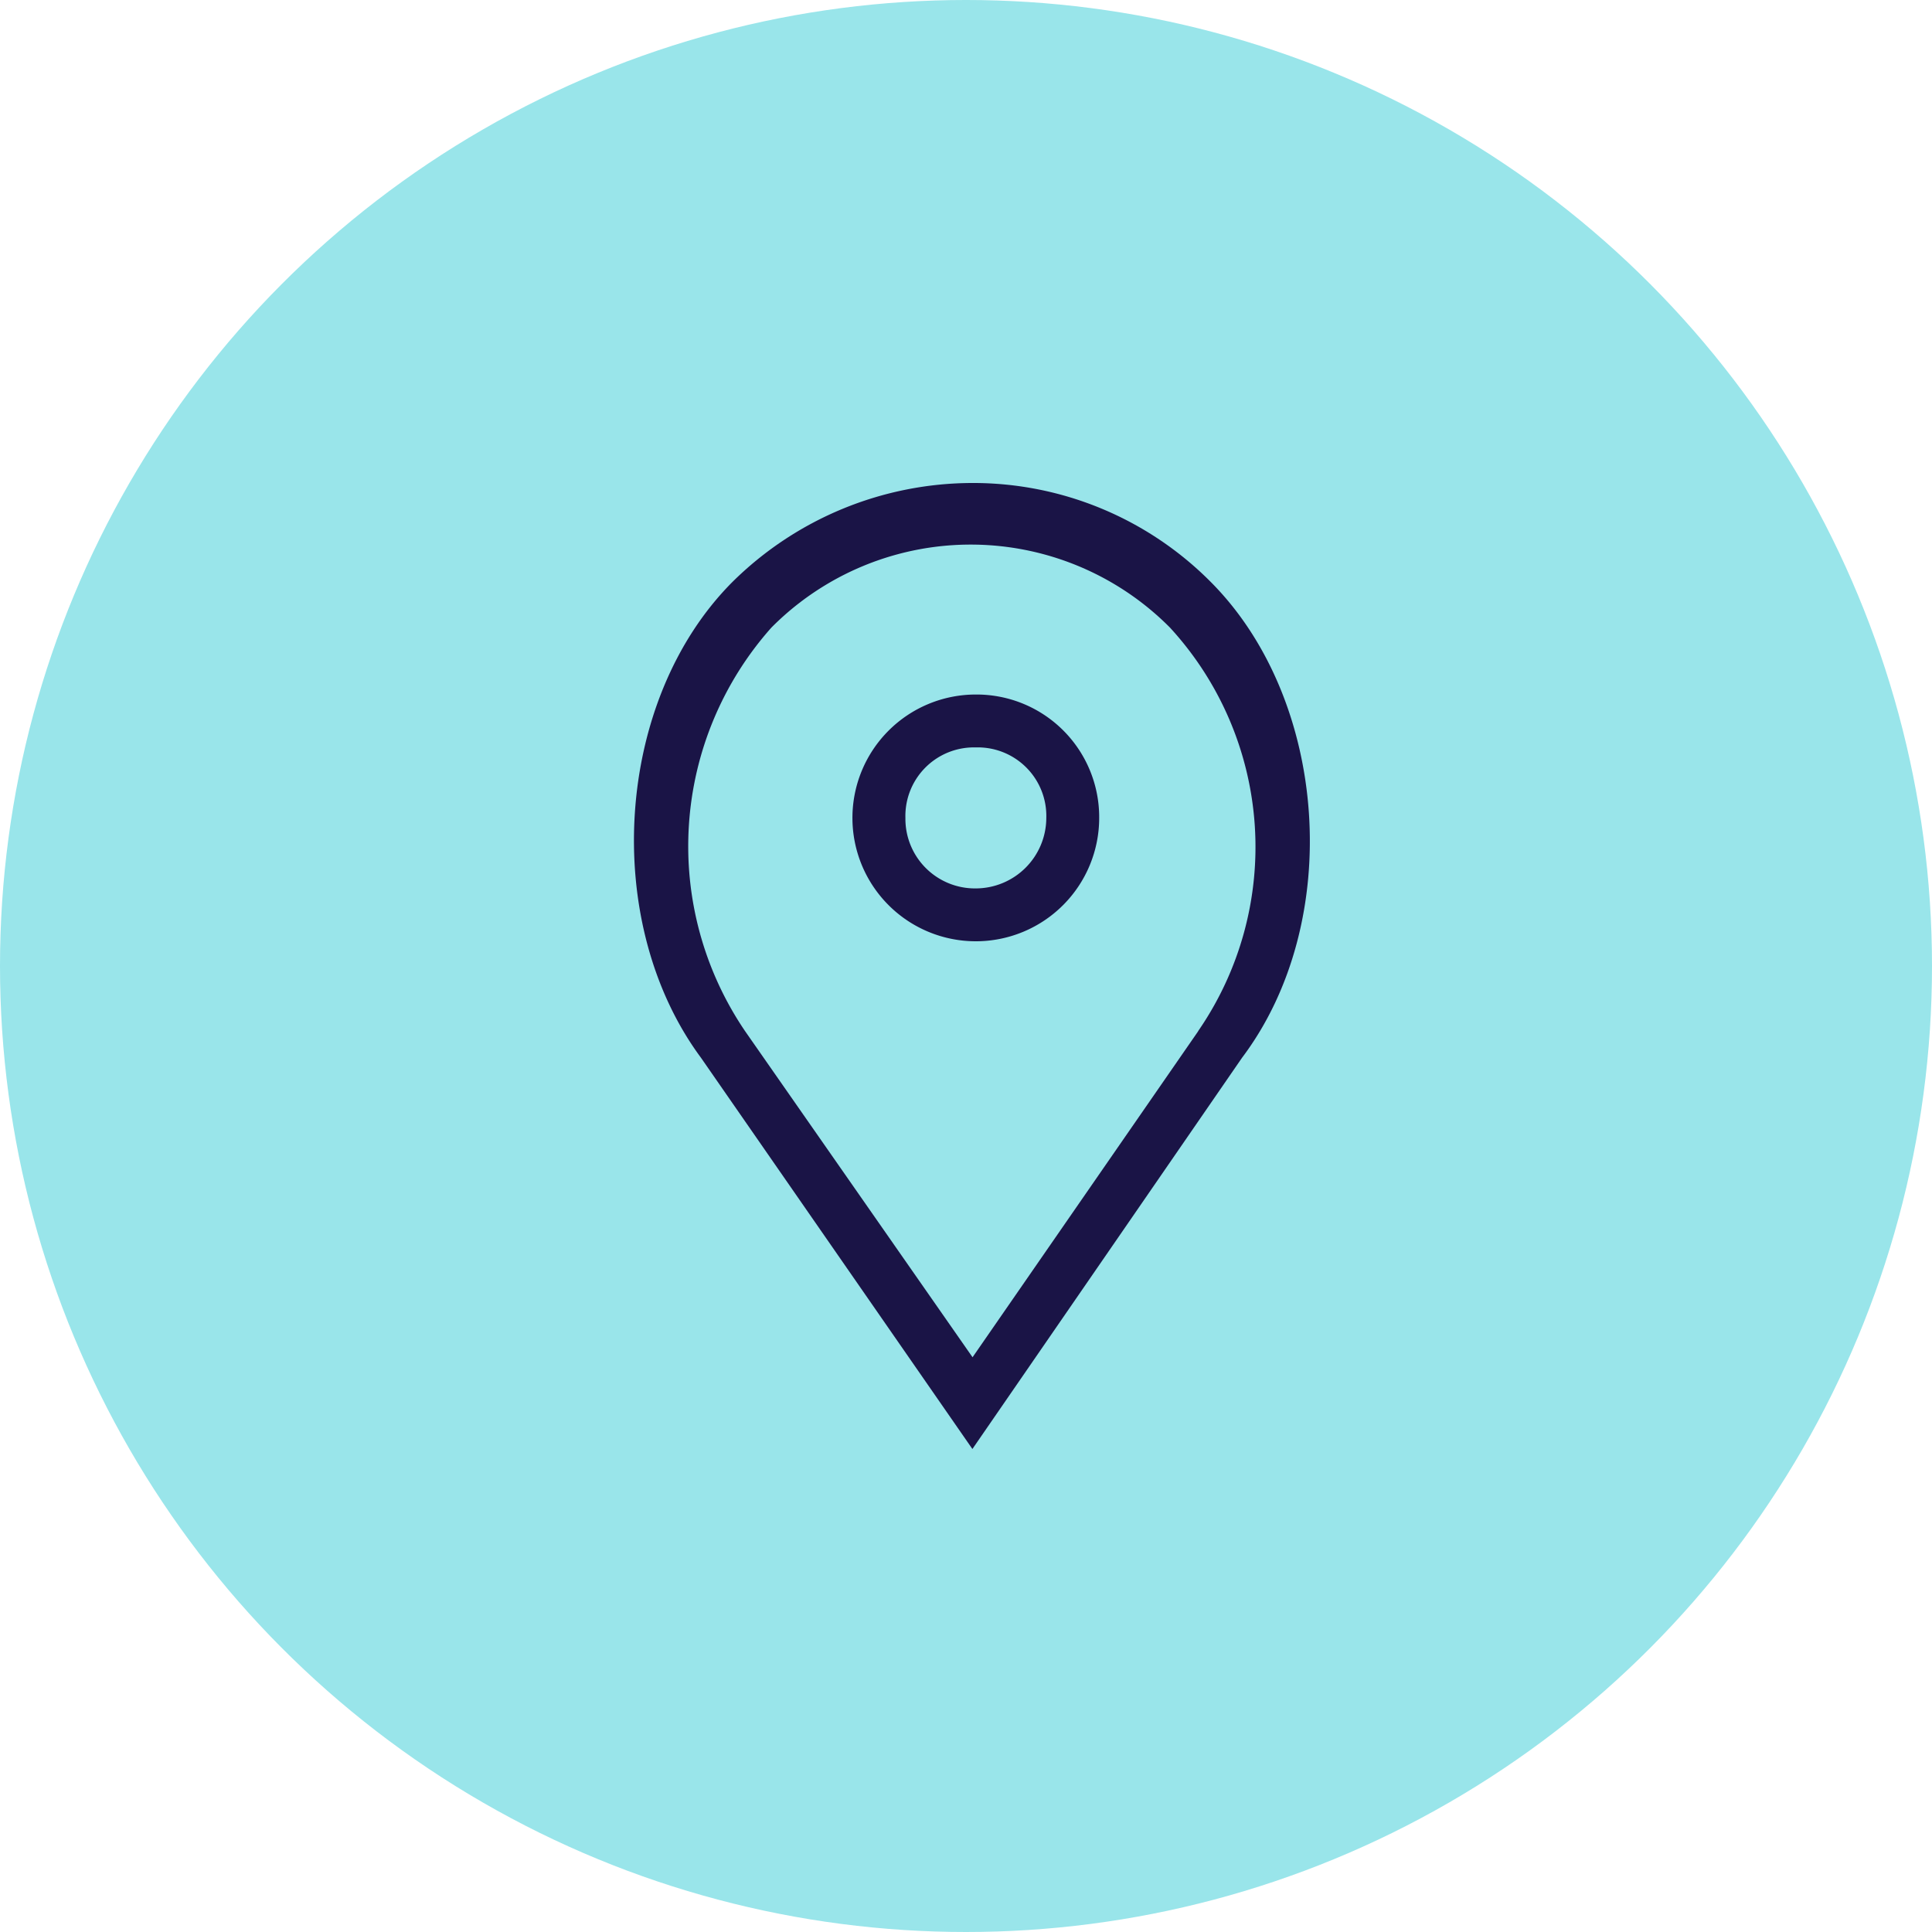
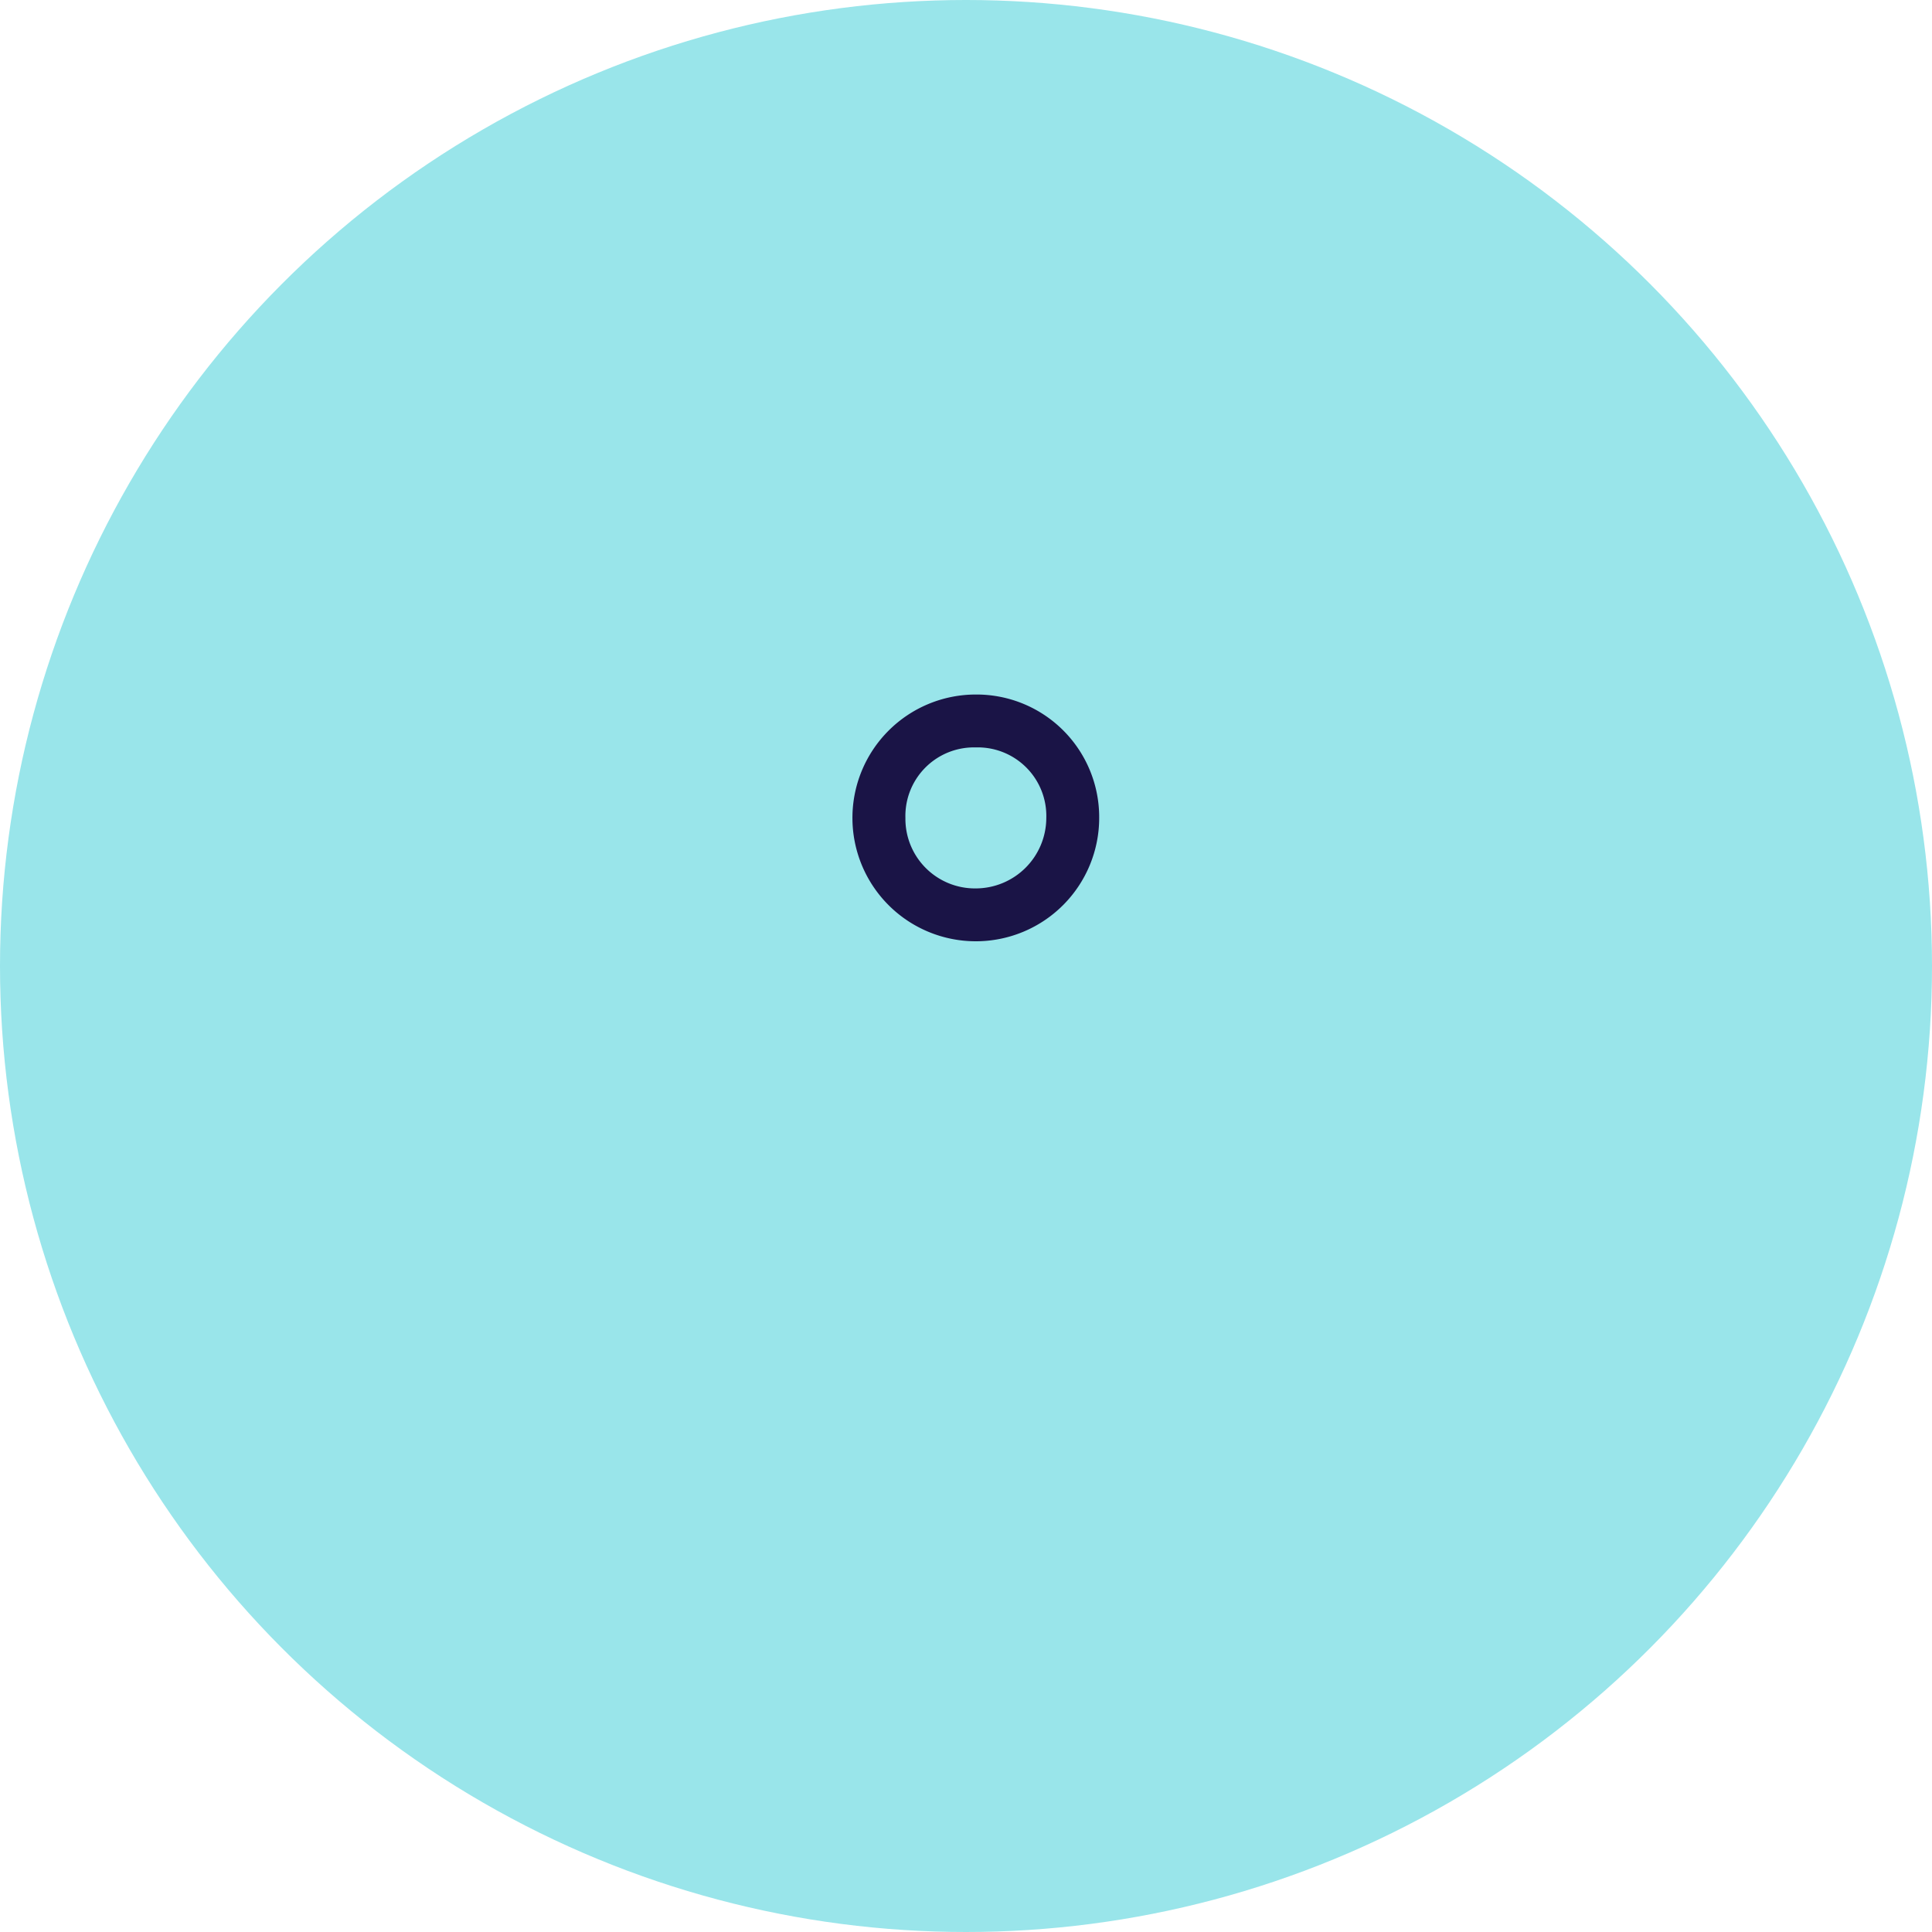
<svg xmlns="http://www.w3.org/2000/svg" width="64" height="64" viewBox="0 0 64 64">
  <g id="Grupo_19659" data-name="Grupo 19659" transform="translate(-2204 -543)">
    <circle id="Elipse_2" data-name="Elipse 2" cx="32" cy="32" r="32" transform="translate(2204 543)" fill="#99e5ea" />
    <g id="Localización" transform="translate(2236.195 575)">
      <g id="Grupo_19829" data-name="Grupo 19829" transform="translate(-11.195 -16)">
        <path id="Trazado_13326" data-name="Trazado 13326" d="M10.1,5.823a4.087,4.087,0,1,0,4.088,4.088A4.063,4.063,0,0,0,10.1,5.823Zm0,6.423A2.305,2.305,0,0,1,7.769,9.911,2.271,2.271,0,0,1,10.1,7.575a2.271,2.271,0,0,1,2.336,2.336A2.341,2.341,0,0,1,10.1,12.246Z" transform="translate(1.224 1.184)" fill="#1a1446" />
-         <path id="Trazado_13327" data-name="Trazado 13327" d="M19.1,3.27A11.088,11.088,0,0,0,11.212,0,11.322,11.322,0,0,0,3.271,3.27C-.641,7.182-1.108,14.54,2.219,19.037L11.212,32l8.934-12.963C23.534,14.54,23.008,7.182,19.1,3.27Zm-.409,14.891-7.474,10.8-7.533-10.8A10.9,10.9,0,0,1,4.555,4.788a9.3,9.3,0,0,1,13.2,0A10.74,10.74,0,0,1,18.687,18.161Z" transform="translate(0 0)" fill="#1a1446" />
      </g>
    </g>
  </g>
</svg>